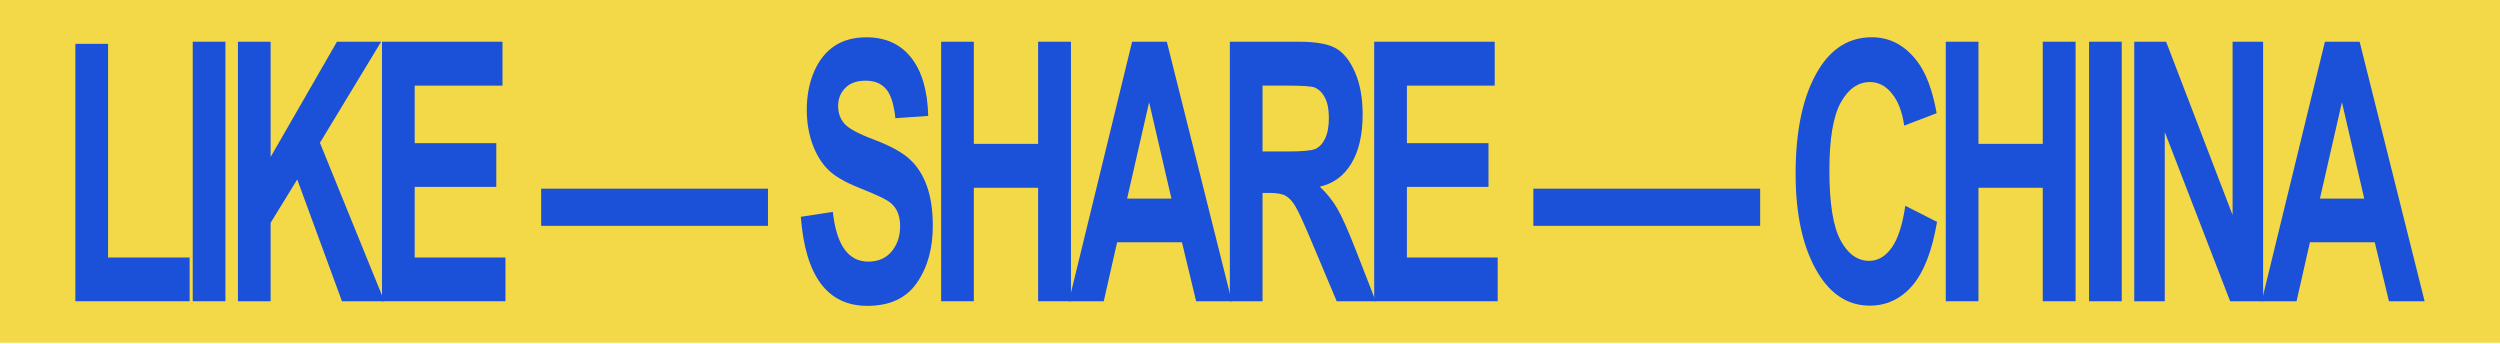
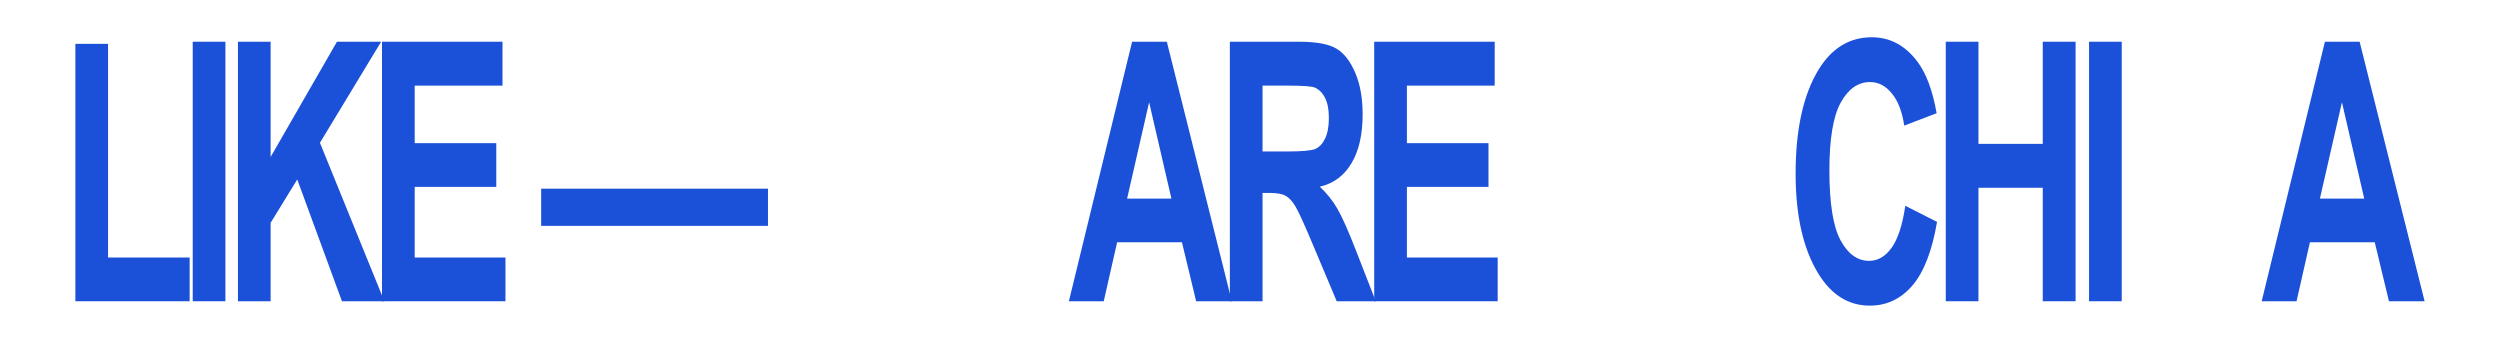
<svg xmlns="http://www.w3.org/2000/svg" width="886" height="122" viewBox="0 0 886 122" fill="none">
-   <path d="M886 0.003H0V121.461H886V0.003Z" fill="#F3D947" />
  <path d="M26.712 106.76V15.54H38.296V91.264H67.212V106.76H26.712Z" fill="#1B50D8" />
  <path d="M68.304 14.787H79.888V106.76H68.304V14.787Z" fill="#1B50D8" />
  <path d="M84.326 106.76V14.787H95.911V55.629L119.417 14.787H135.072L113.386 50.611L136.22 106.76H121.188L105.342 63.597L95.911 78.968V106.76H84.326Z" fill="#1B50D8" />
  <path d="M135.383 106.76V14.787H178.086V30.347H146.968V50.736H175.884V66.232H146.968V91.264H179.14V106.76H135.383Z" fill="#1B50D8" />
  <path d="M191.79 66.866H272.168V80.041H191.79V66.866Z" fill="#1B50D8" />
-   <path d="M283.814 76.838L295.159 75.081C296.437 86.834 300.618 92.71 307.702 92.71C311.213 92.71 313.973 91.519 315.985 89.134C317.995 86.708 319.001 83.718 319.001 80.163C319.001 78.071 318.65 76.294 317.947 74.83C317.245 73.366 316.177 72.174 314.74 71.254C313.305 70.292 309.826 68.703 304.303 66.486C299.357 64.52 295.734 62.387 293.437 60.087C291.139 57.787 289.303 54.776 287.932 51.053C286.59 47.289 285.92 43.252 285.92 38.945C285.92 33.926 286.782 29.409 288.504 25.394C290.261 21.378 292.67 18.345 295.734 16.296C298.798 14.247 302.58 13.222 307.081 13.222C313.846 13.222 319.129 15.628 322.925 20.437C326.724 25.247 328.736 32.127 328.959 41.077L317.325 41.894C316.814 36.957 315.714 33.507 314.021 31.541C312.331 29.576 309.921 28.592 306.794 28.592C303.666 28.592 301.255 29.451 299.564 31.165C297.872 32.88 297.027 35.013 297.027 37.564C297.027 40.073 297.792 42.187 299.325 43.9C300.858 45.615 304.383 47.497 309.906 49.548C315.746 51.764 319.957 54.106 322.544 56.573C325.161 58.999 327.155 62.157 328.528 66.047C329.899 69.895 330.586 74.579 330.586 80.1C330.586 88.089 328.704 94.802 324.937 100.239C321.203 105.676 315.347 108.394 307.367 108.394C293.261 108.394 285.409 97.876 283.814 76.838Z" fill="#1B50D8" />
-   <path d="M333.538 106.76V14.787H345.123V50.986H367.911V14.787H379.544V106.76H367.911V66.546H345.123V106.76H333.538Z" fill="#1B50D8" />
  <path d="M436.55 106.76H423.911L418.885 85.869H395.905L391.167 106.76H378.813L401.218 14.787H413.522L436.55 106.76ZM415.15 70.373L407.25 36.244L399.448 70.373H415.15Z" fill="#1B50D8" />
  <path d="M435.861 106.76V14.787H460.324C466.579 14.787 471.048 15.624 473.729 17.297C476.409 18.928 478.611 21.793 480.336 25.893C482.058 29.95 482.92 34.822 482.92 40.51C482.92 47.704 481.595 53.497 478.946 57.888C476.33 62.279 472.595 65.04 467.745 66.169C470.234 68.512 472.292 71.084 473.92 73.885C475.547 76.646 477.767 81.624 480.575 88.818L487.565 106.76H473.729L465.304 86.747C462.272 79.511 460.212 74.995 459.128 73.196C458.042 71.355 456.893 70.101 455.681 69.431C454.467 68.72 452.521 68.365 449.841 68.365H447.446V106.76H435.861ZM447.446 53.684H456.064C461.33 53.684 464.681 53.391 466.116 52.806C467.553 52.179 468.719 50.945 469.611 49.105C470.505 47.264 470.952 44.818 470.952 41.765C470.952 38.837 470.505 36.494 469.611 34.738C468.719 32.94 467.505 31.706 465.972 31.036C464.889 30.576 461.745 30.347 456.541 30.347H447.446V53.684Z" fill="#1B50D8" />
  <path d="M487.02 106.76V14.787H529.722V30.347H498.605V50.736H527.521V66.232H498.605V91.264H530.776V106.76H487.02Z" fill="#1B50D8" />
-   <path d="M543.422 66.866H623.801V80.041H543.422V66.866Z" fill="#1B50D8" />
  <path d="M675.239 72.933L686.489 78.642C684.734 88.93 681.814 96.458 677.728 101.226C673.645 105.953 668.617 108.316 662.649 108.316C655.148 108.316 649.068 104.531 644.409 96.961C639.048 88.219 636.365 76.425 636.365 61.577C636.365 45.893 639.064 33.618 644.457 24.75C649.148 17.055 655.451 13.206 663.367 13.206C669.814 13.206 675.207 16.092 679.549 21.864C682.644 25.964 684.91 32.048 686.345 40.121L674.856 44.513C674.122 39.535 672.655 35.73 670.453 33.095C668.281 30.418 665.712 29.08 662.744 29.08C658.499 29.08 655.036 31.506 652.355 36.357C649.675 41.209 648.335 49.218 648.335 60.385C648.335 71.97 649.643 80.21 652.259 85.103C654.878 89.997 658.275 92.444 662.457 92.444C665.521 92.444 668.17 90.896 670.405 87.801C672.639 84.665 674.249 79.708 675.239 72.933Z" fill="#1B50D8" />
  <path d="M689.581 106.76V14.787H701.166V50.986H723.954V14.787H735.587V106.76H723.954V66.546H701.166V106.76H689.581Z" fill="#1B50D8" />
  <path d="M740.357 14.787H751.942V106.76H740.357V14.787Z" fill="#1B50D8" />
-   <path d="M756.376 106.76V14.787H767.673L791.228 76.207V14.787H802.046V106.76H790.365L767.196 46.784V106.76H756.376Z" fill="#1B50D8" />
  <path d="M859.281 106.76H846.643L841.617 85.869H818.637L813.898 106.76H801.545L823.95 14.787H836.253L859.281 106.76ZM837.882 70.373L829.982 36.244L822.18 70.373H837.882Z" fill="#1B50D8" />
</svg>